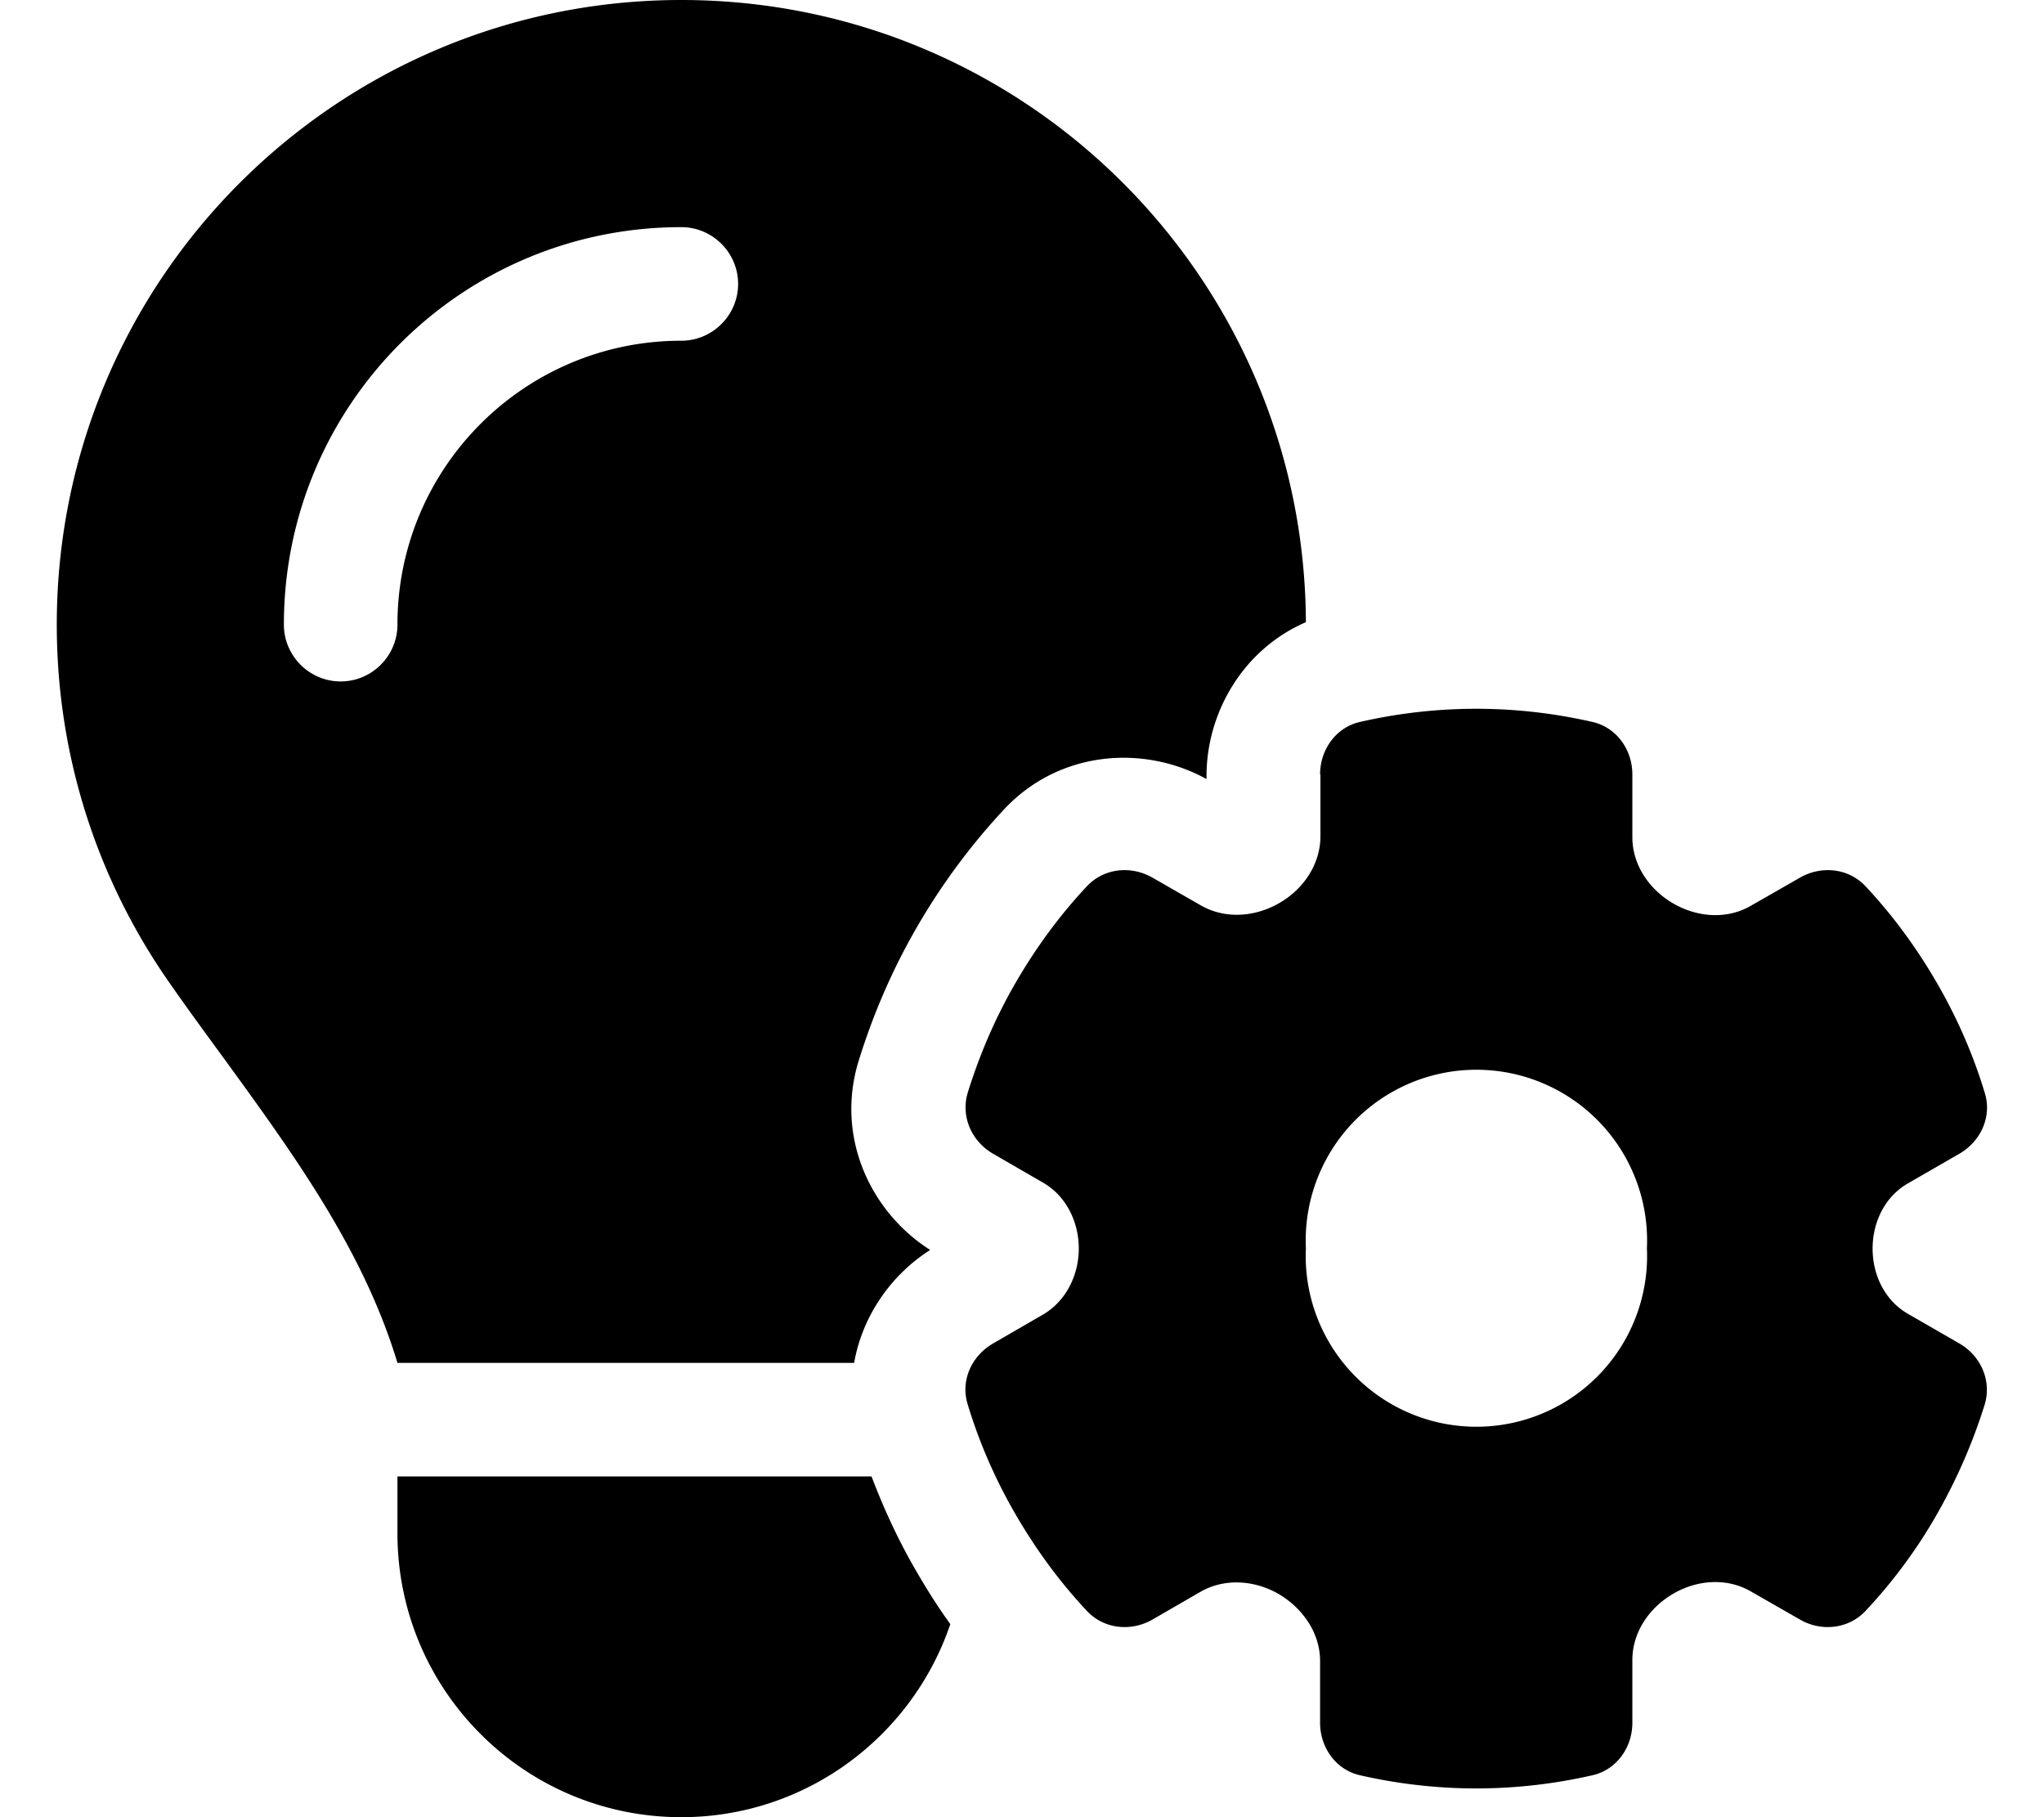
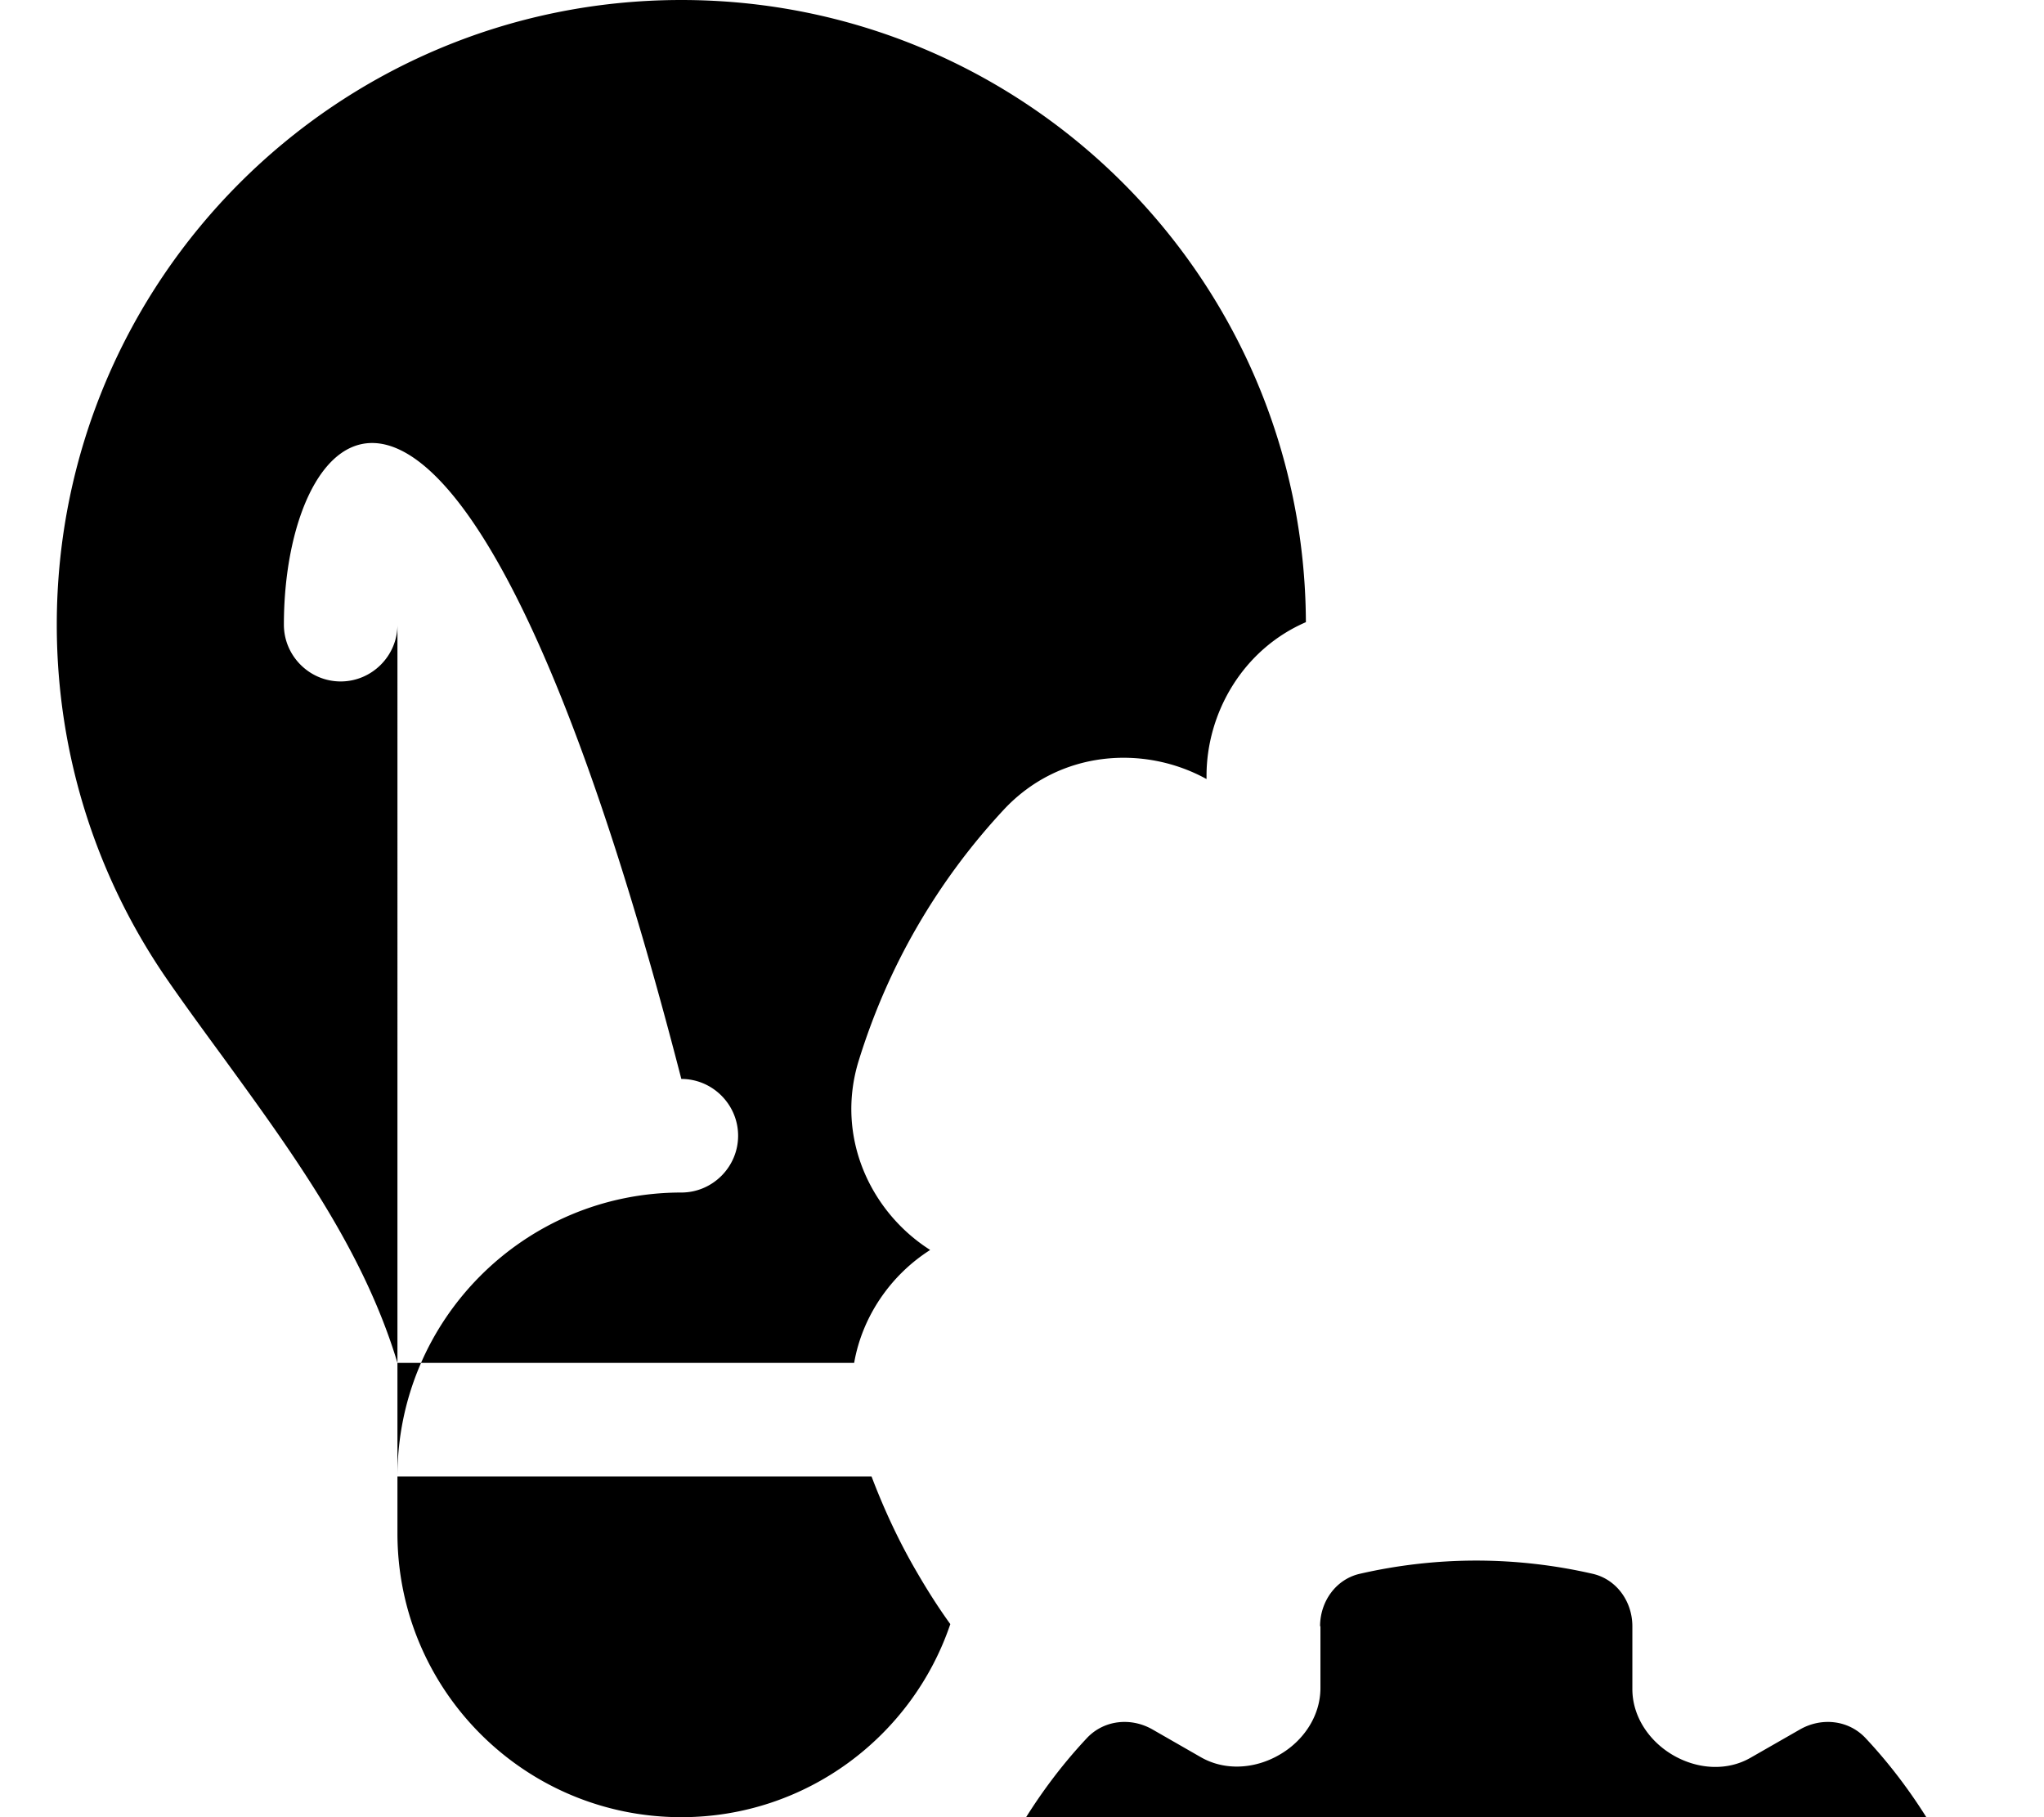
<svg xmlns="http://www.w3.org/2000/svg" viewBox="0 0 576 512">
-   <path d="M262.1 352.2c-11 7-19.1 18.6-21.4 31.8L112 384c-9.6-31.9-29.5-59.1-49.2-86.2c0 0 0 0 0 0c-5.2-7.1-10.4-14.2-15.4-21.4C27.6 247.9 16 213.3 16 176C16 78.8 94.8 0 192 0c97 0 175.6 78.4 176 175.3c-17.8 7.7-28 25.6-28 43.3l0 .9c-17.6-9.7-41.5-8.2-57.2 8.7c-9.2 9.9-17.4 20.9-24.4 33s-12.4 24.7-16.4 37.6c-6.7 21.6 3.4 42.7 20 53.3zM112 416l133.6 0c3.5 9.2 7.7 18.3 12.8 27c2.9 5 6 9.9 9.4 14.6C257.1 489.2 227.2 512 192 512c-44.2 0-80-35.8-80-80l0-16zm0-240c0-44.2 35.8-80 80-80c8.8 0 16-7.2 16-16s-7.2-16-16-16C130.1 64 80 114.1 80 176c0 8.8 7.2 16 16 16s16-7.2 16-16zm260 42.2c0-7 4.5-13.3 11.3-14.8c10.5-2.4 21.5-3.7 32.7-3.7s22.2 1.3 32.7 3.7c6.8 1.5 11.3 7.8 11.3 14.8l0 17.7c0 7.8 4.8 14.8 11.6 18.7c6.8 3.9 15.1 4.5 21.8 .6l13.8-7.9c6.1-3.5 13.7-2.7 18.5 2.4c7.6 8.1 14.3 17.2 20.1 27.2s10.3 20.4 13.5 31c2.1 6.7-1.1 13.7-7.2 17.2l-14.4 8.3c-6.5 3.7-10 10.9-10 18.4s3.5 14.7 10 18.4l14.4 8.3c6.1 3.5 9.2 10.5 7.2 17.2c-3.3 10.6-7.8 21-13.5 31s-12.5 19.1-20.1 27.2c-4.8 5.1-12.5 5.9-18.5 2.4l-13.8-7.9c-6.7-3.9-15.1-3.3-21.8 .6c-6.8 3.9-11.6 10.9-11.6 18.7l0 17.7c0 7-4.5 13.3-11.3 14.8c-10.5 2.4-21.5 3.7-32.7 3.7s-22.2-1.3-32.7-3.7c-6.8-1.5-11.3-7.8-11.3-14.8l0-17.4c0-7.9-4.9-14.9-11.7-18.9c-6.8-3.9-15.2-4.5-22-.6l-13.5 7.8c-6.1 3.5-13.7 2.7-18.5-2.4c-7.6-8.1-14.3-17.2-20.1-27.2s-10.3-20.4-13.5-31c-2.1-6.7 1.1-13.7 7.2-17.2l14-8.1c6.5-3.8 10.1-11.1 10.1-18.6s-3.5-14.8-10.1-18.6l-14-8.1c-6.1-3.5-9.2-10.5-7.2-17.2c3.3-10.6 7.7-21 13.5-31s12.5-19.1 20.1-27.2c4.8-5.1 12.4-5.9 18.5-2.4l13.6 7.8c6.8 3.9 15.2 3.3 22-.6c6.9-3.9 11.7-11 11.7-18.9l0-17.4zm92.1 133.5a48.1 48.1 0 1 0 -96.1 0 48.1 48.1 0 1 0 96.1 0z" />
+   <path d="M262.1 352.2c-11 7-19.1 18.6-21.4 31.8L112 384c-9.6-31.9-29.5-59.1-49.2-86.2c0 0 0 0 0 0c-5.2-7.1-10.4-14.2-15.4-21.4C27.6 247.9 16 213.3 16 176C16 78.8 94.8 0 192 0c97 0 175.6 78.4 176 175.3c-17.8 7.7-28 25.6-28 43.3l0 .9c-17.6-9.7-41.5-8.2-57.2 8.7c-9.2 9.9-17.4 20.9-24.4 33s-12.4 24.7-16.4 37.6c-6.7 21.6 3.4 42.7 20 53.3zM112 416l133.6 0c3.5 9.2 7.7 18.3 12.8 27c2.9 5 6 9.9 9.4 14.6C257.1 489.2 227.2 512 192 512c-44.2 0-80-35.8-80-80l0-16zc0-44.2 35.8-80 80-80c8.8 0 16-7.2 16-16s-7.2-16-16-16C130.1 64 80 114.1 80 176c0 8.8 7.2 16 16 16s16-7.2 16-16zm260 42.2c0-7 4.5-13.3 11.3-14.8c10.5-2.4 21.5-3.7 32.7-3.7s22.2 1.3 32.7 3.7c6.8 1.5 11.3 7.8 11.3 14.8l0 17.7c0 7.8 4.8 14.8 11.6 18.7c6.8 3.9 15.1 4.5 21.8 .6l13.8-7.9c6.1-3.5 13.7-2.7 18.5 2.4c7.6 8.1 14.3 17.2 20.1 27.2s10.3 20.4 13.5 31c2.1 6.7-1.1 13.7-7.2 17.2l-14.4 8.3c-6.5 3.7-10 10.9-10 18.4s3.5 14.7 10 18.4l14.4 8.3c6.1 3.5 9.2 10.5 7.2 17.2c-3.3 10.6-7.8 21-13.5 31s-12.5 19.1-20.1 27.2c-4.8 5.1-12.5 5.9-18.5 2.4l-13.8-7.9c-6.7-3.9-15.1-3.3-21.8 .6c-6.8 3.9-11.6 10.9-11.6 18.7l0 17.7c0 7-4.5 13.3-11.3 14.8c-10.5 2.4-21.5 3.7-32.7 3.7s-22.2-1.3-32.7-3.7c-6.8-1.5-11.3-7.8-11.3-14.8l0-17.4c0-7.9-4.9-14.9-11.7-18.9c-6.8-3.9-15.2-4.5-22-.6l-13.5 7.8c-6.1 3.5-13.7 2.7-18.5-2.4c-7.6-8.1-14.3-17.2-20.1-27.2s-10.3-20.4-13.5-31c-2.1-6.7 1.1-13.7 7.2-17.2l14-8.1c6.5-3.8 10.1-11.1 10.1-18.6s-3.5-14.8-10.1-18.6l-14-8.1c-6.1-3.5-9.2-10.5-7.2-17.2c3.3-10.6 7.7-21 13.5-31s12.5-19.1 20.1-27.2c4.8-5.1 12.4-5.9 18.5-2.4l13.6 7.8c6.8 3.9 15.2 3.3 22-.6c6.9-3.9 11.7-11 11.7-18.9l0-17.4zm92.1 133.5a48.1 48.1 0 1 0 -96.1 0 48.1 48.1 0 1 0 96.1 0z" />
</svg>